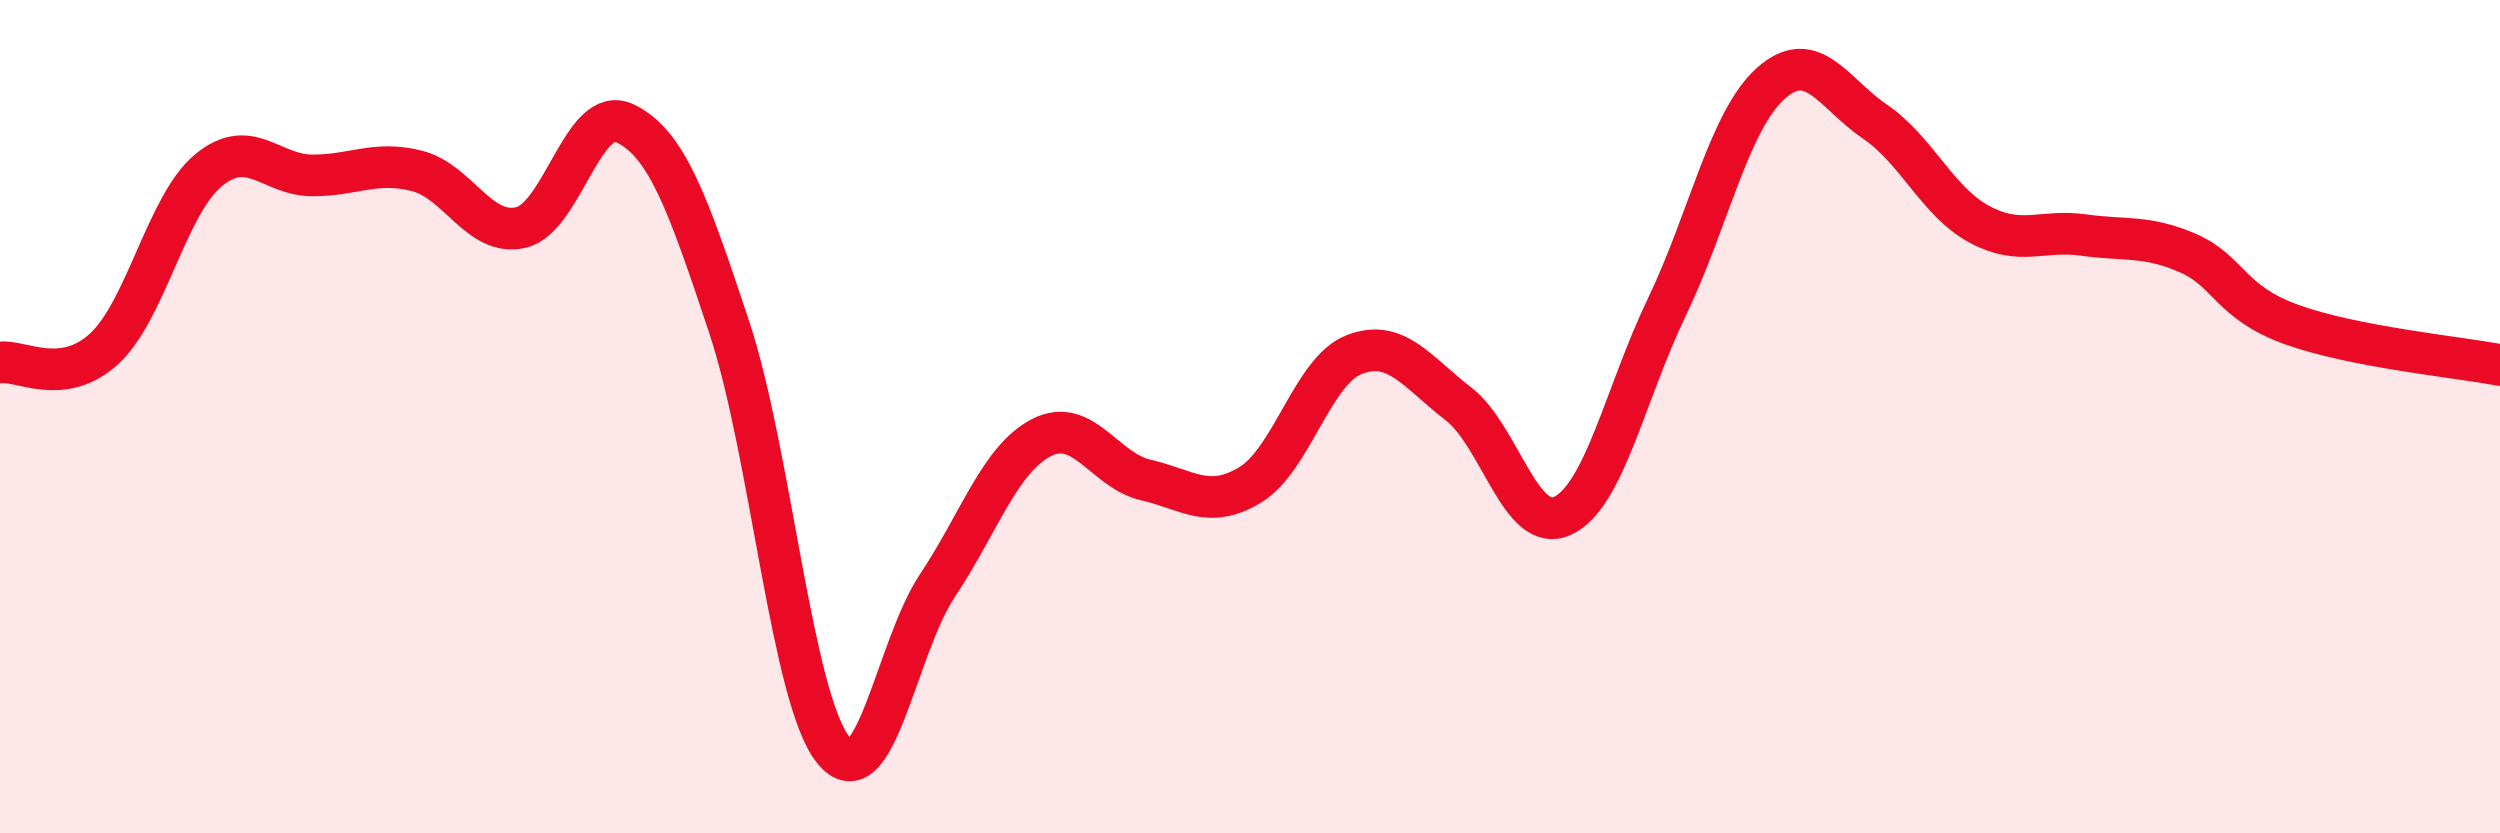
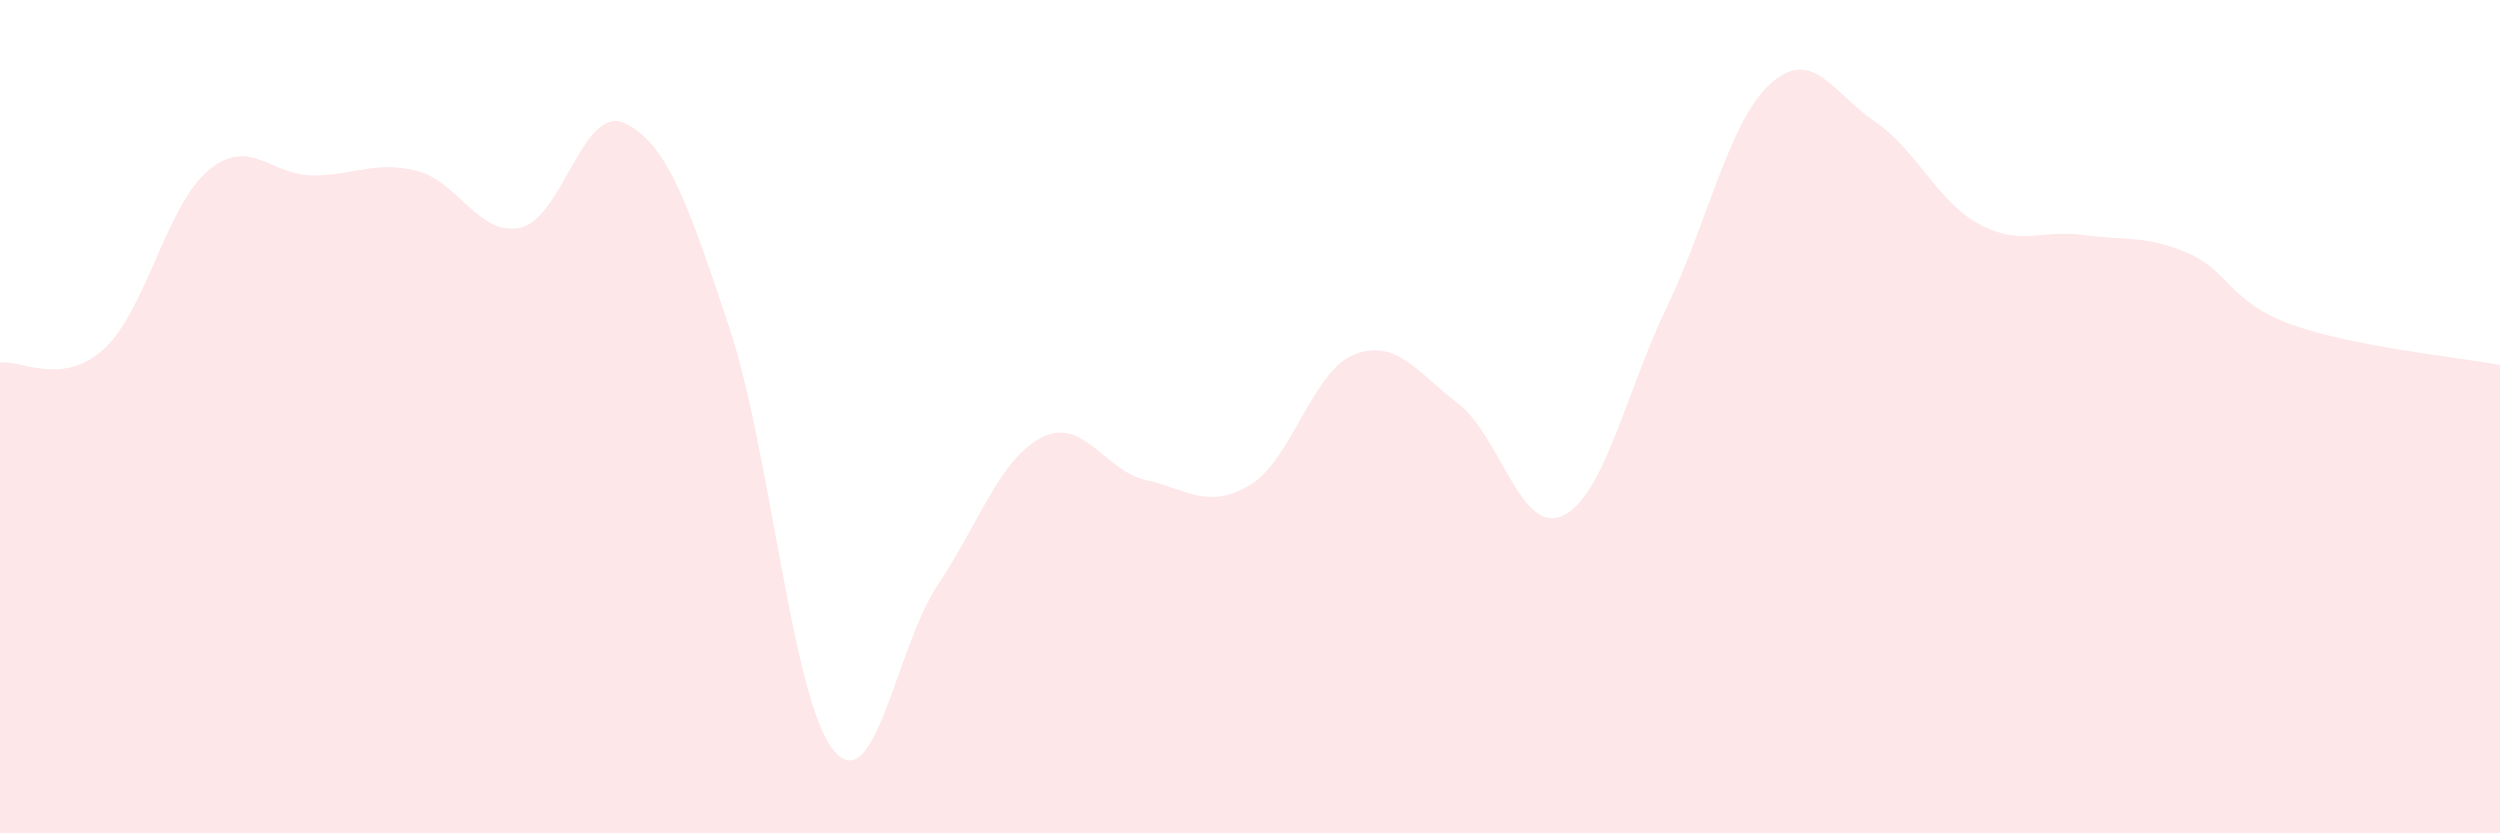
<svg xmlns="http://www.w3.org/2000/svg" width="60" height="20" viewBox="0 0 60 20">
  <path d="M 0,8.7 C 0.5,8.63 1.5,9.29 2.5,8.37 C 3.5,7.45 4,4.92 5,4.09 C 6,3.26 6.5,4.21 7.5,4.21 C 8.5,4.21 9,3.85 10,4.1 C 11,4.35 11.5,5.69 12.5,5.46 C 13.5,5.23 14,2.48 15,2.96 C 16,3.44 16.5,4.84 17.5,7.85 C 18.5,10.86 19,16.76 20,18 C 21,19.24 21.5,15.55 22.5,14.05 C 23.5,12.55 24,11.01 25,10.5 C 26,9.99 26.5,11.29 27.5,11.52 C 28.5,11.75 29,12.24 30,11.64 C 31,11.04 31.5,8.9 32.5,8.51 C 33.5,8.12 34,8.92 35,9.69 C 36,10.46 36.5,12.84 37.5,12.38 C 38.5,11.92 39,9.46 40,7.38 C 41,5.3 41.5,2.89 42.5,2 C 43.5,1.11 44,2.24 45,2.92 C 46,3.6 46.5,4.84 47.5,5.38 C 48.5,5.92 49,5.5 50,5.64 C 51,5.78 51.5,5.64 52.5,6.07 C 53.5,6.5 53.5,7.25 55,7.79 C 56.5,8.33 59,8.57 60,8.76L60 20L0 20Z" fill="#EB0A25" opacity="0.1" stroke-linecap="round" stroke-linejoin="round" />
-   <path d="M 0,8.7 C 0.5,8.63 1.5,9.29 2.5,8.37 C 3.5,7.45 4,4.92 5,4.09 C 6,3.26 6.5,4.21 7.5,4.21 C 8.5,4.21 9,3.85 10,4.1 C 11,4.35 11.5,5.69 12.5,5.46 C 13.5,5.23 14,2.48 15,2.96 C 16,3.44 16.5,4.84 17.5,7.85 C 18.5,10.86 19,16.76 20,18 C 21,19.24 21.5,15.55 22.5,14.05 C 23.5,12.55 24,11.01 25,10.5 C 26,9.99 26.5,11.29 27.5,11.52 C 28.5,11.75 29,12.24 30,11.64 C 31,11.04 31.5,8.9 32.5,8.51 C 33.5,8.12 34,8.92 35,9.69 C 36,10.46 36.5,12.84 37.5,12.38 C 38.5,11.92 39,9.46 40,7.38 C 41,5.3 41.5,2.89 42.5,2 C 43.5,1.11 44,2.24 45,2.92 C 46,3.6 46.5,4.84 47.5,5.38 C 48.5,5.92 49,5.5 50,5.64 C 51,5.78 51.5,5.64 52.5,6.07 C 53.5,6.5 53.5,7.25 55,7.79 C 56.5,8.33 59,8.57 60,8.76" stroke="#EB0A25" stroke-width="1" fill="none" stroke-linecap="round" stroke-linejoin="round" />
</svg>